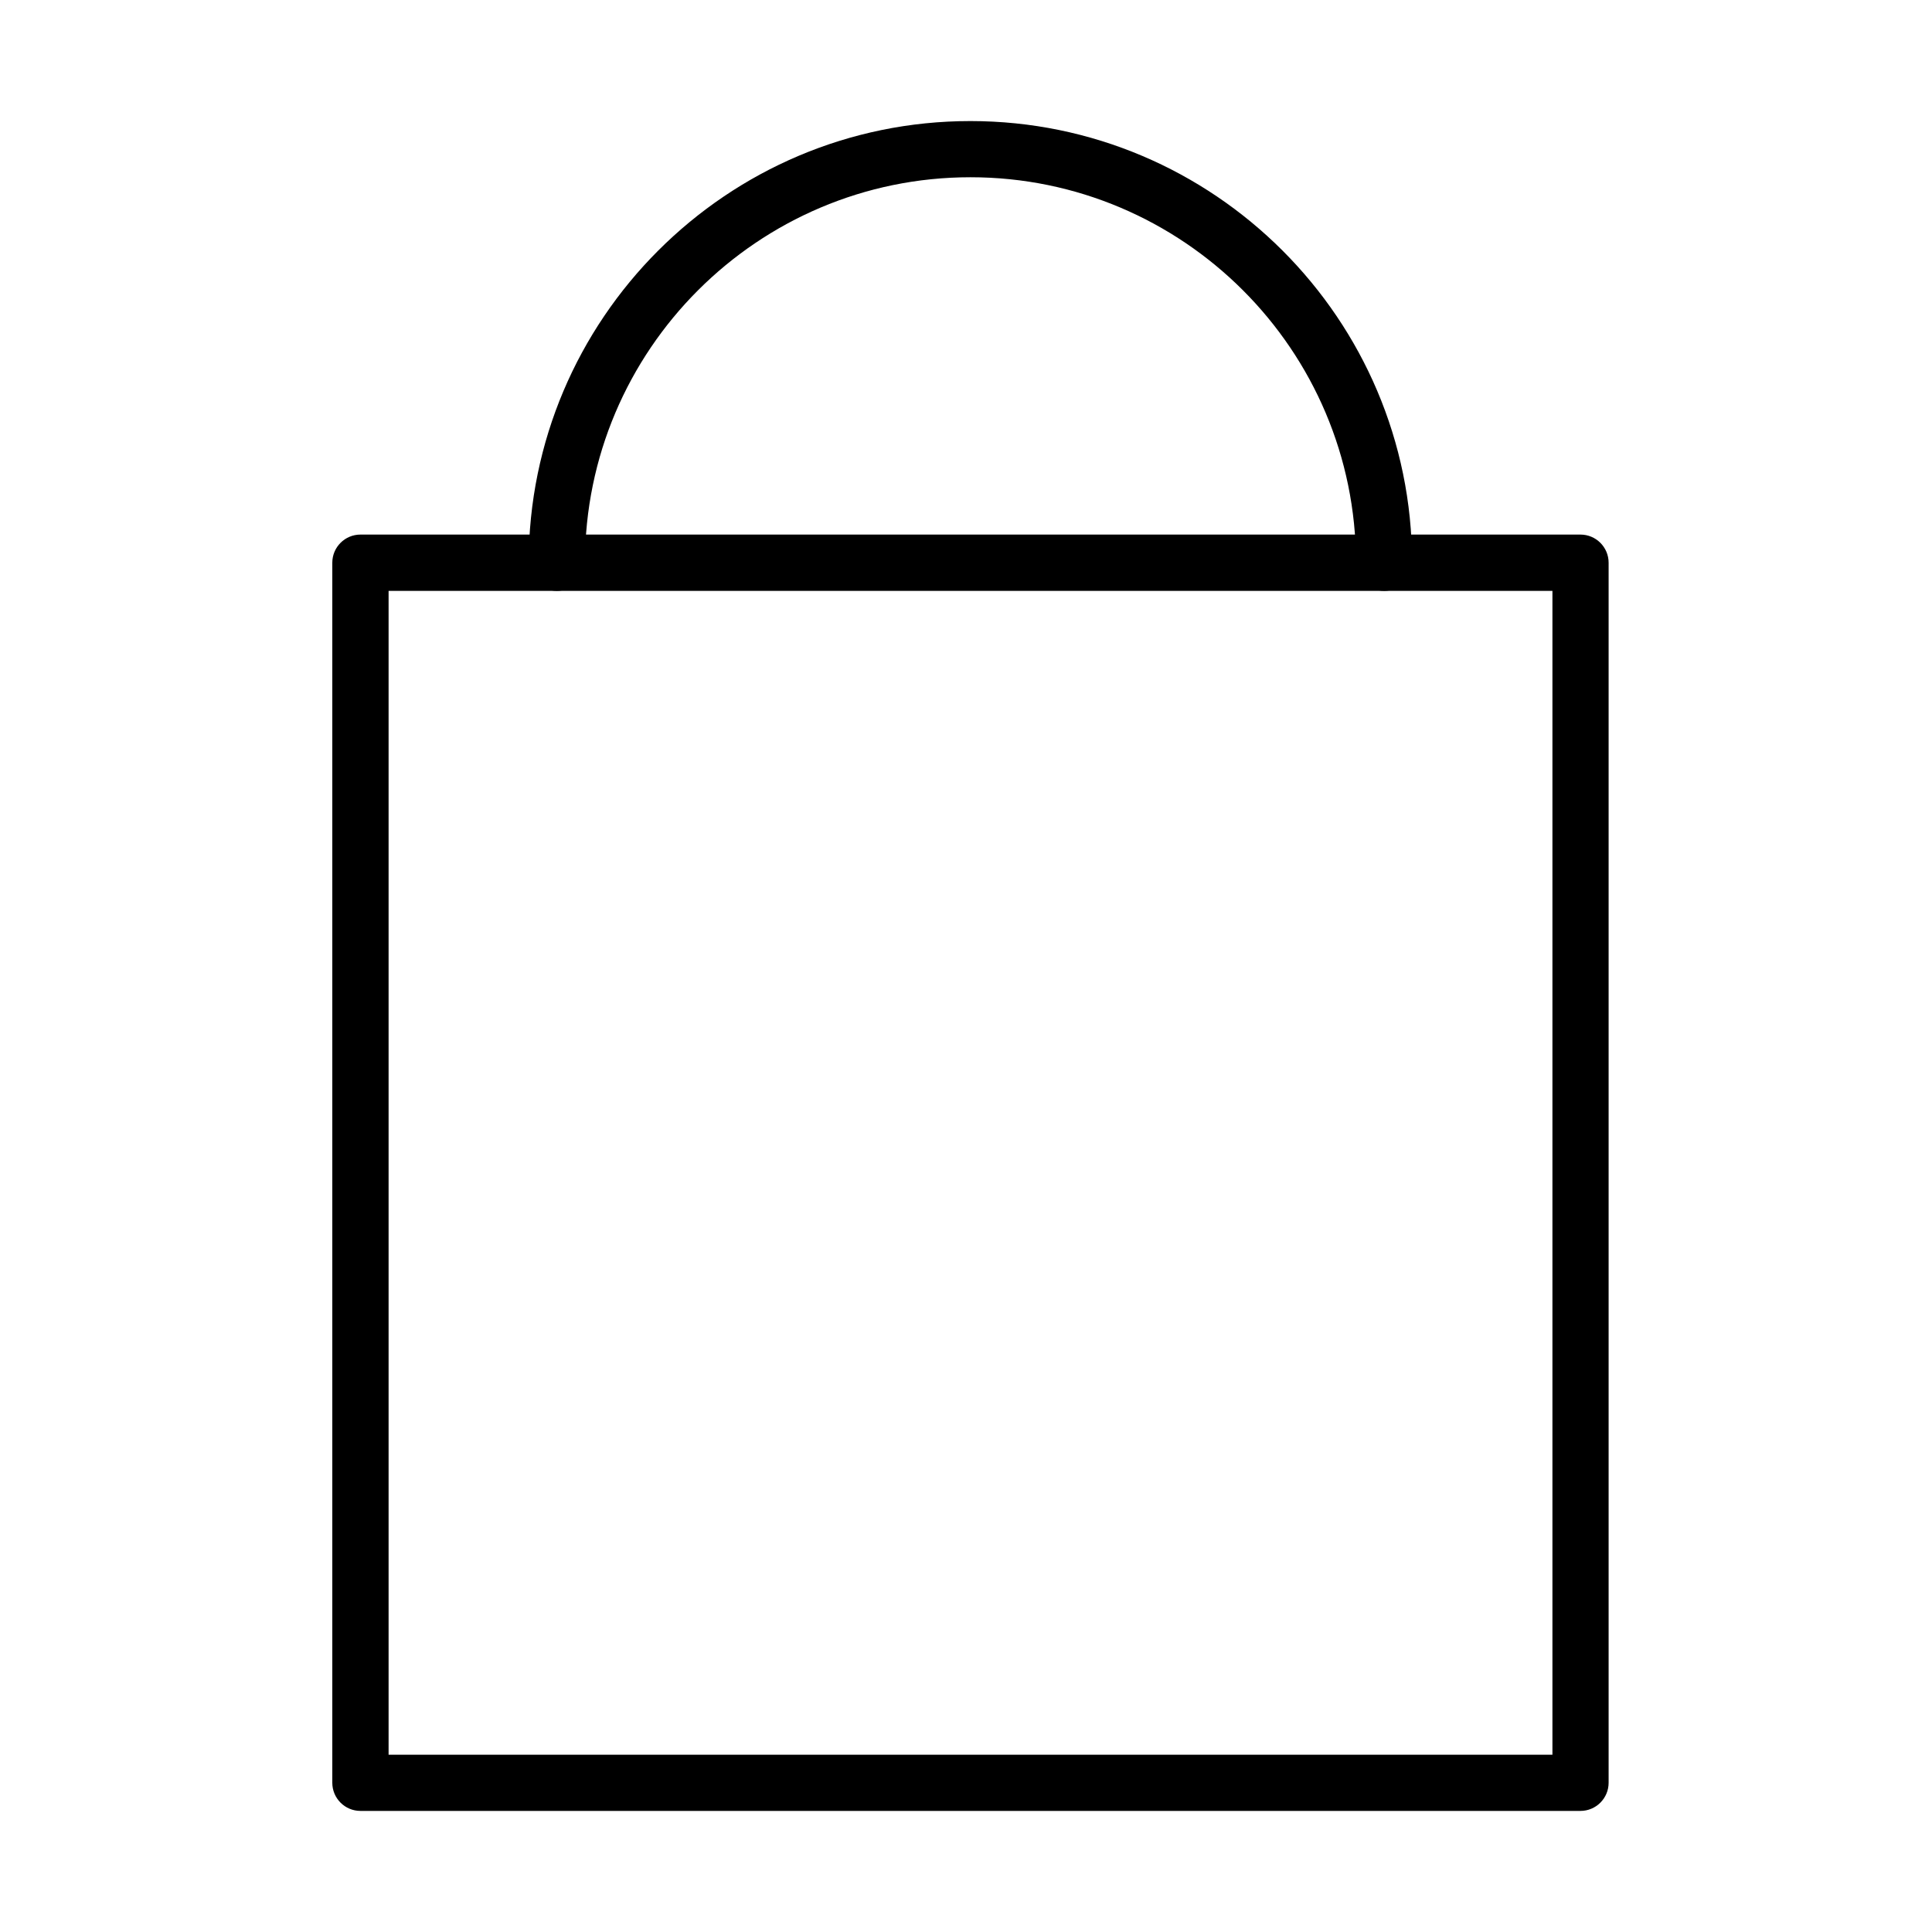
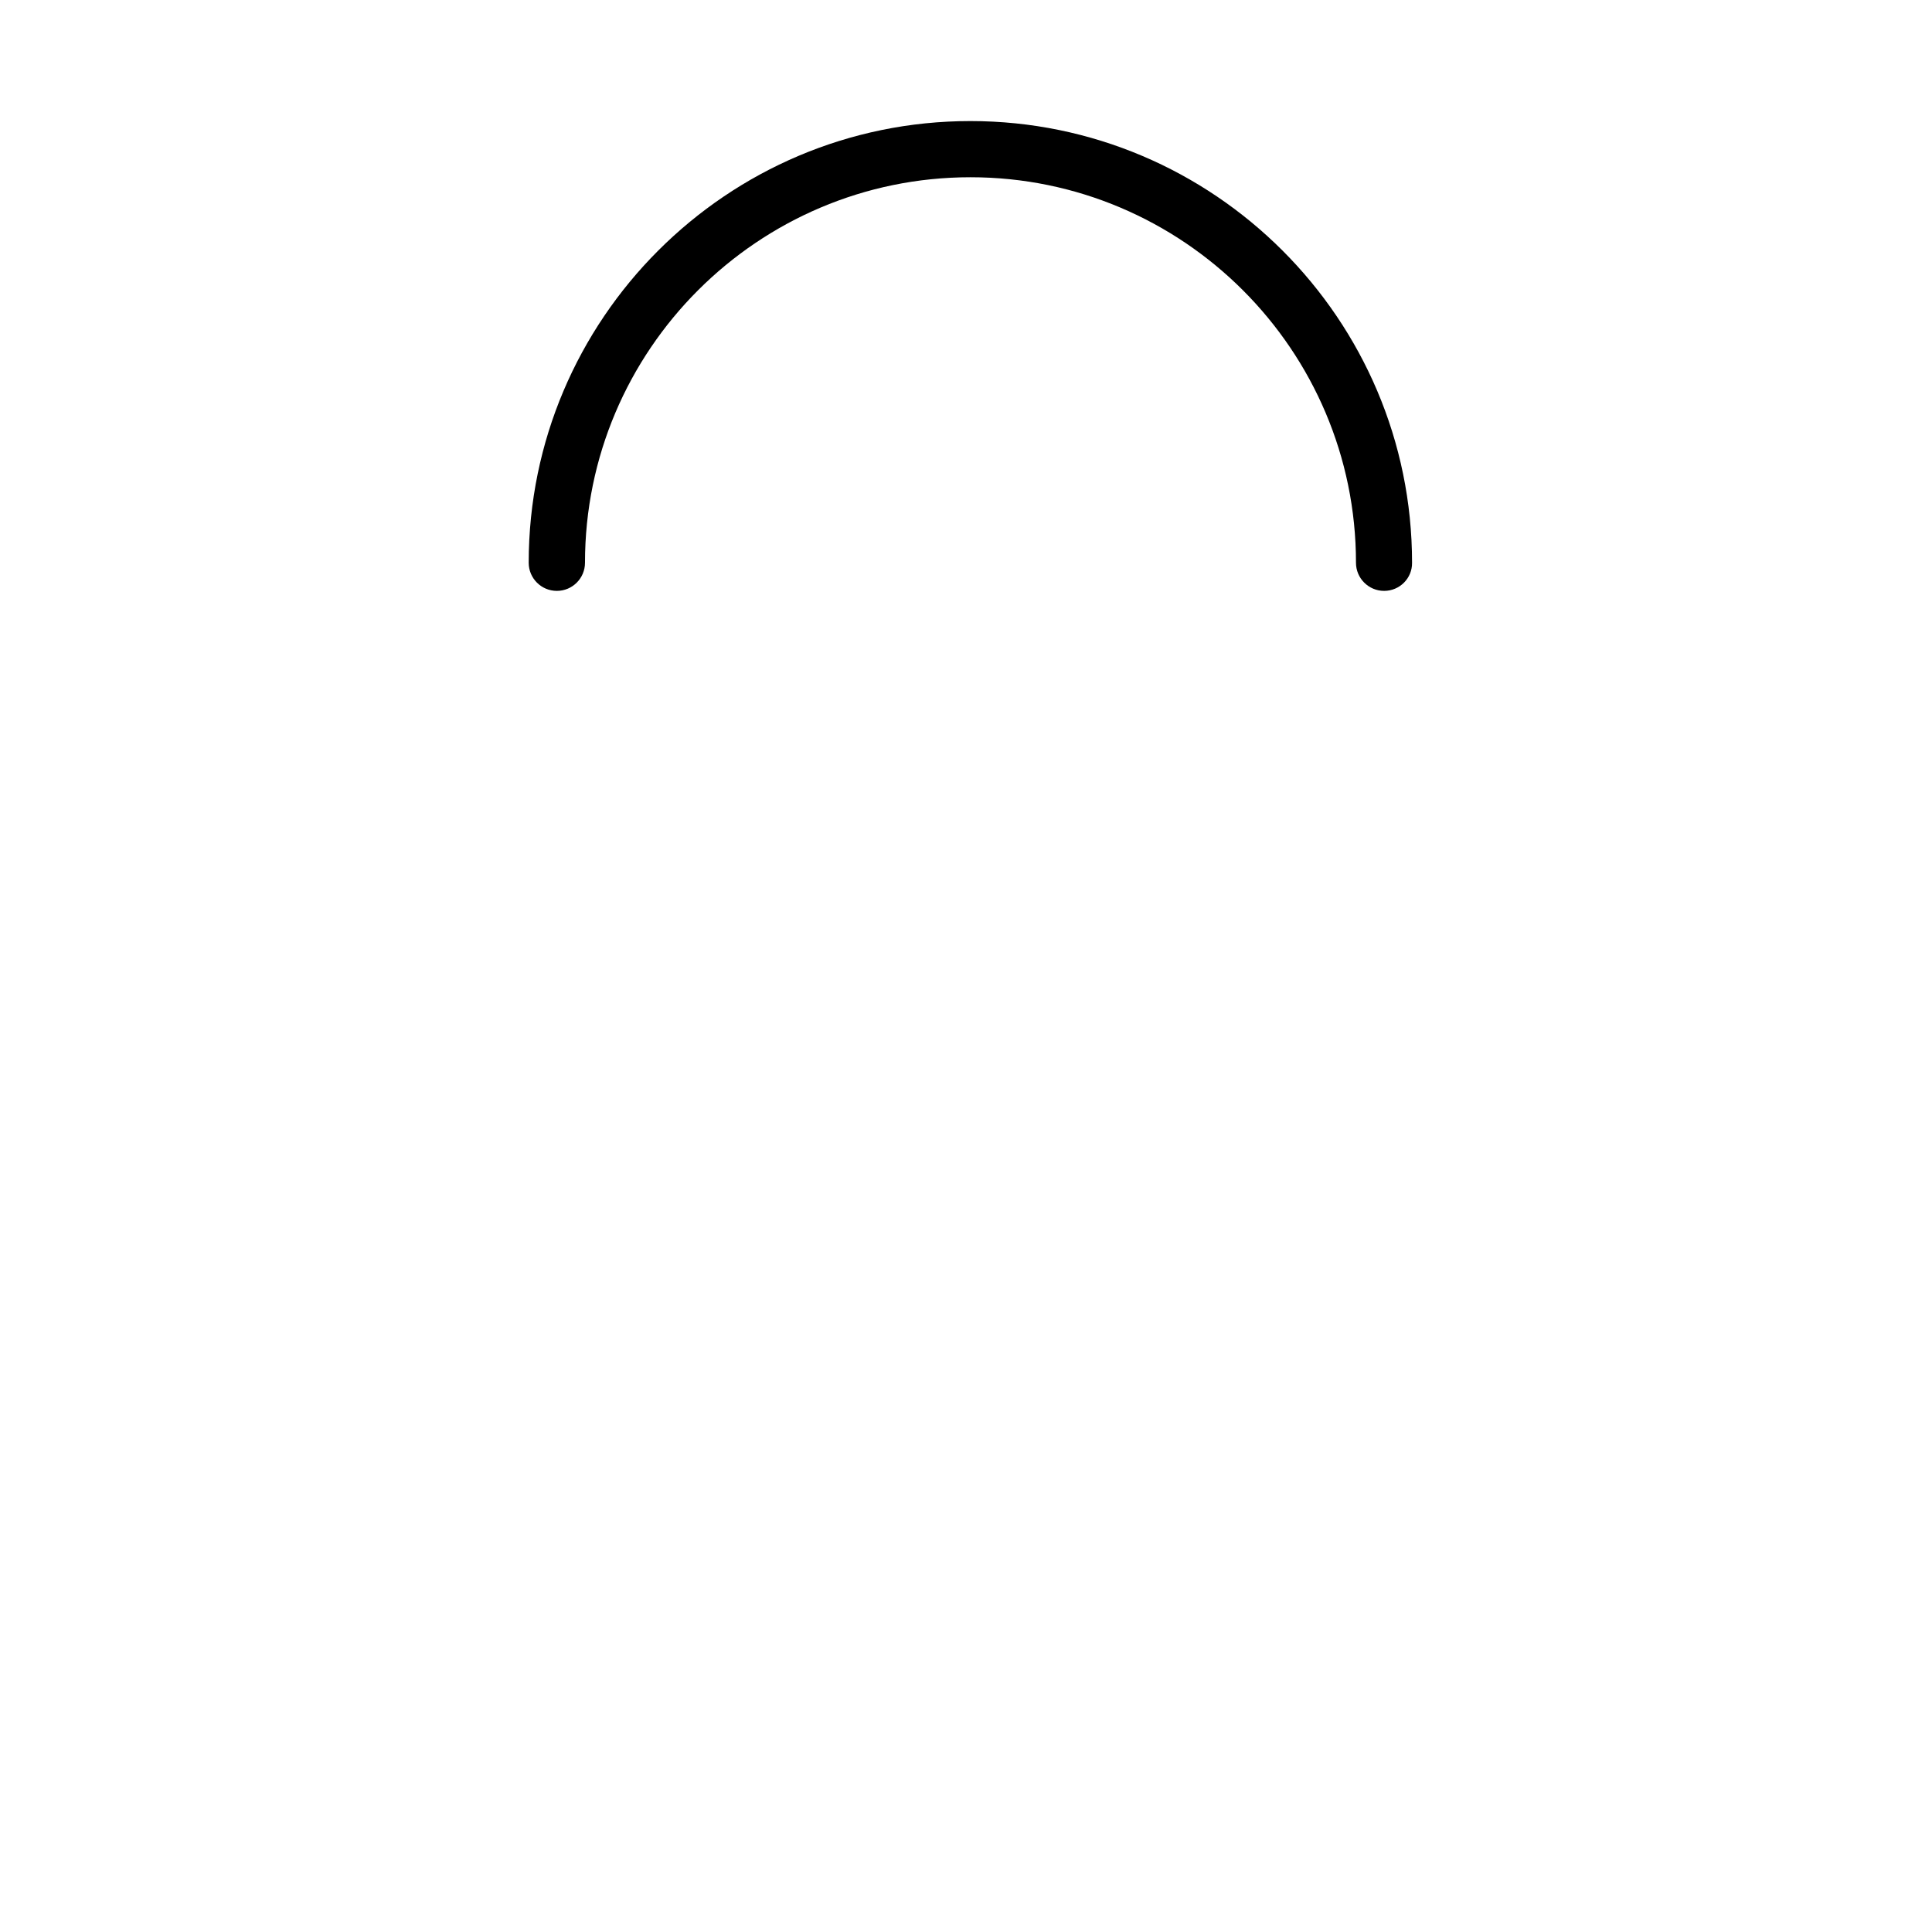
<svg xmlns="http://www.w3.org/2000/svg" fill="#000000" width="800px" height="800px" version="1.1" viewBox="144 144 512 512">
  <g>
-     <path d="m562.84 623.91h-323.32c-4.117 0-7.457-3.344-7.457-7.461v-323.32c0-4.117 3.34-7.461 7.457-7.461h323.32c4.117 0 7.461 3.344 7.461 7.461v323.32c0 4.117-3.344 7.461-7.461 7.461zm-315.86-14.891h308.43v-308.43h-308.43z" />
    <path d="m510.81 300.59c-4.117 0-7.461-3.34-7.461-7.457 0-56.336-45.828-102.16-102.16-102.16-56.336 0-102.16 45.828-102.16 102.16 0 4.117-3.34 7.457-7.461 7.457-4.117 0-7.457-3.34-7.457-7.457 0-64.539 52.512-117.05 117.05-117.05s117.05 52.516 117.05 117.05c0.059 4.117-3.285 7.457-7.402 7.457z" />
  </g>
</svg>